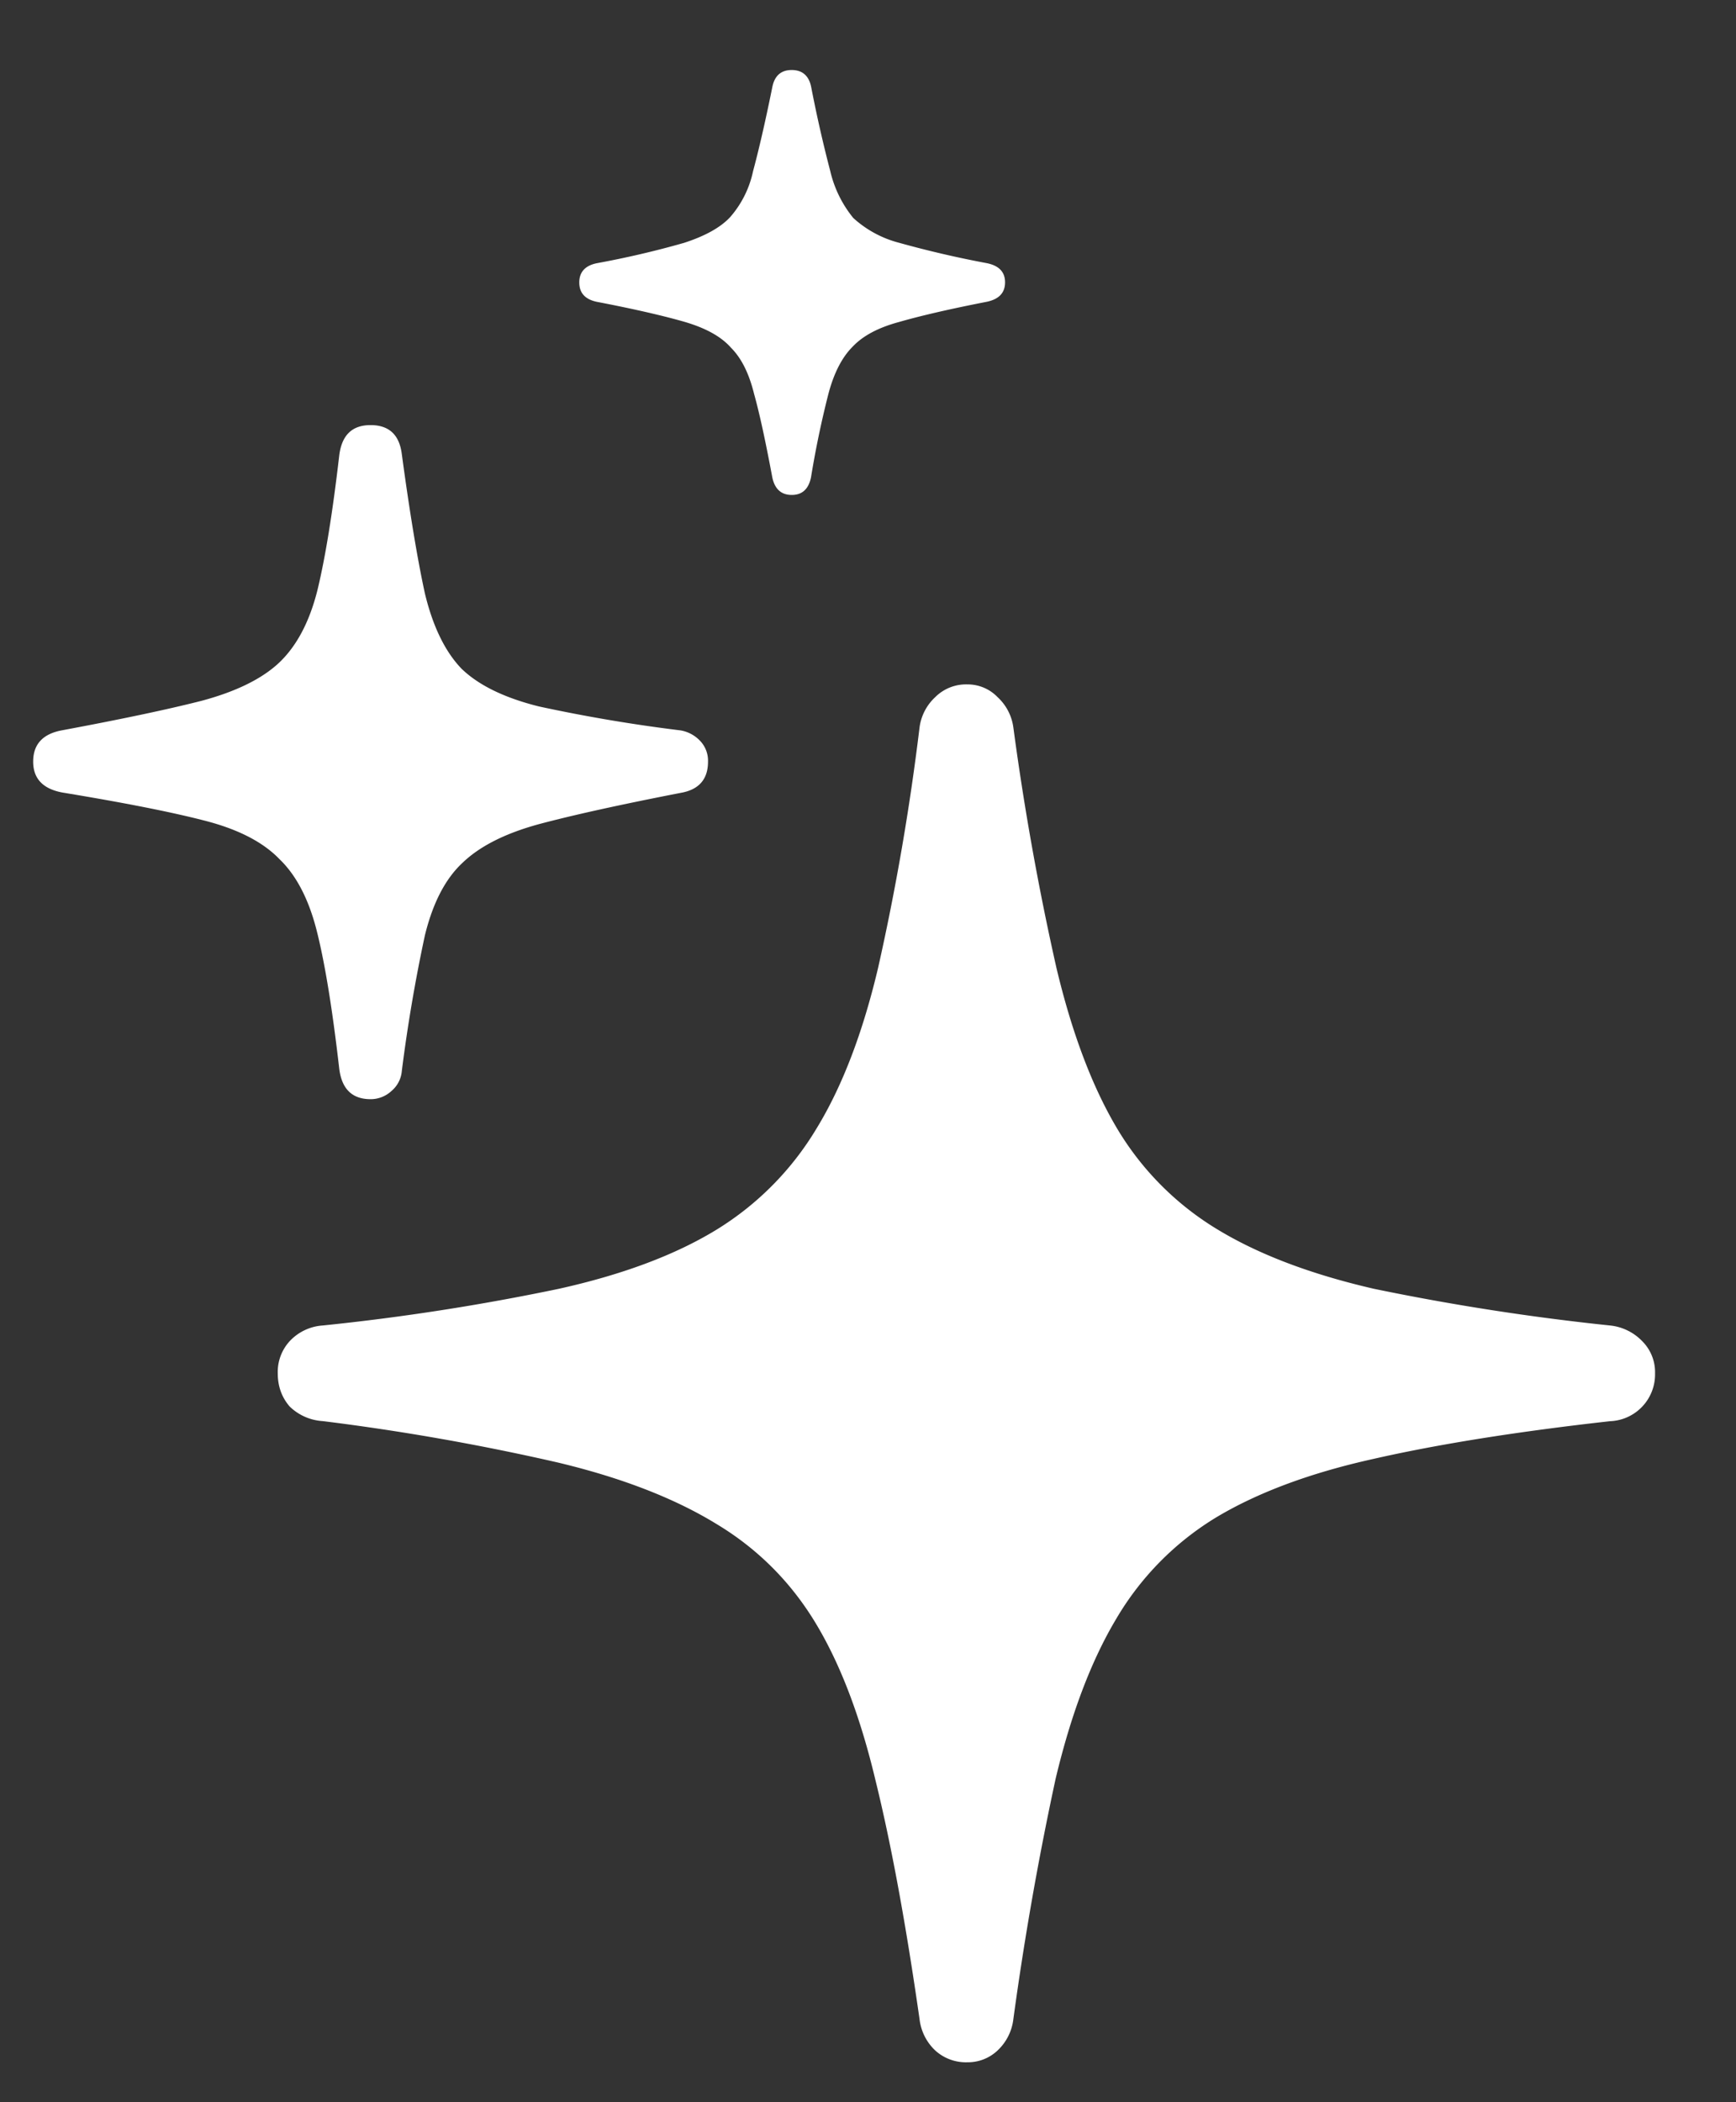
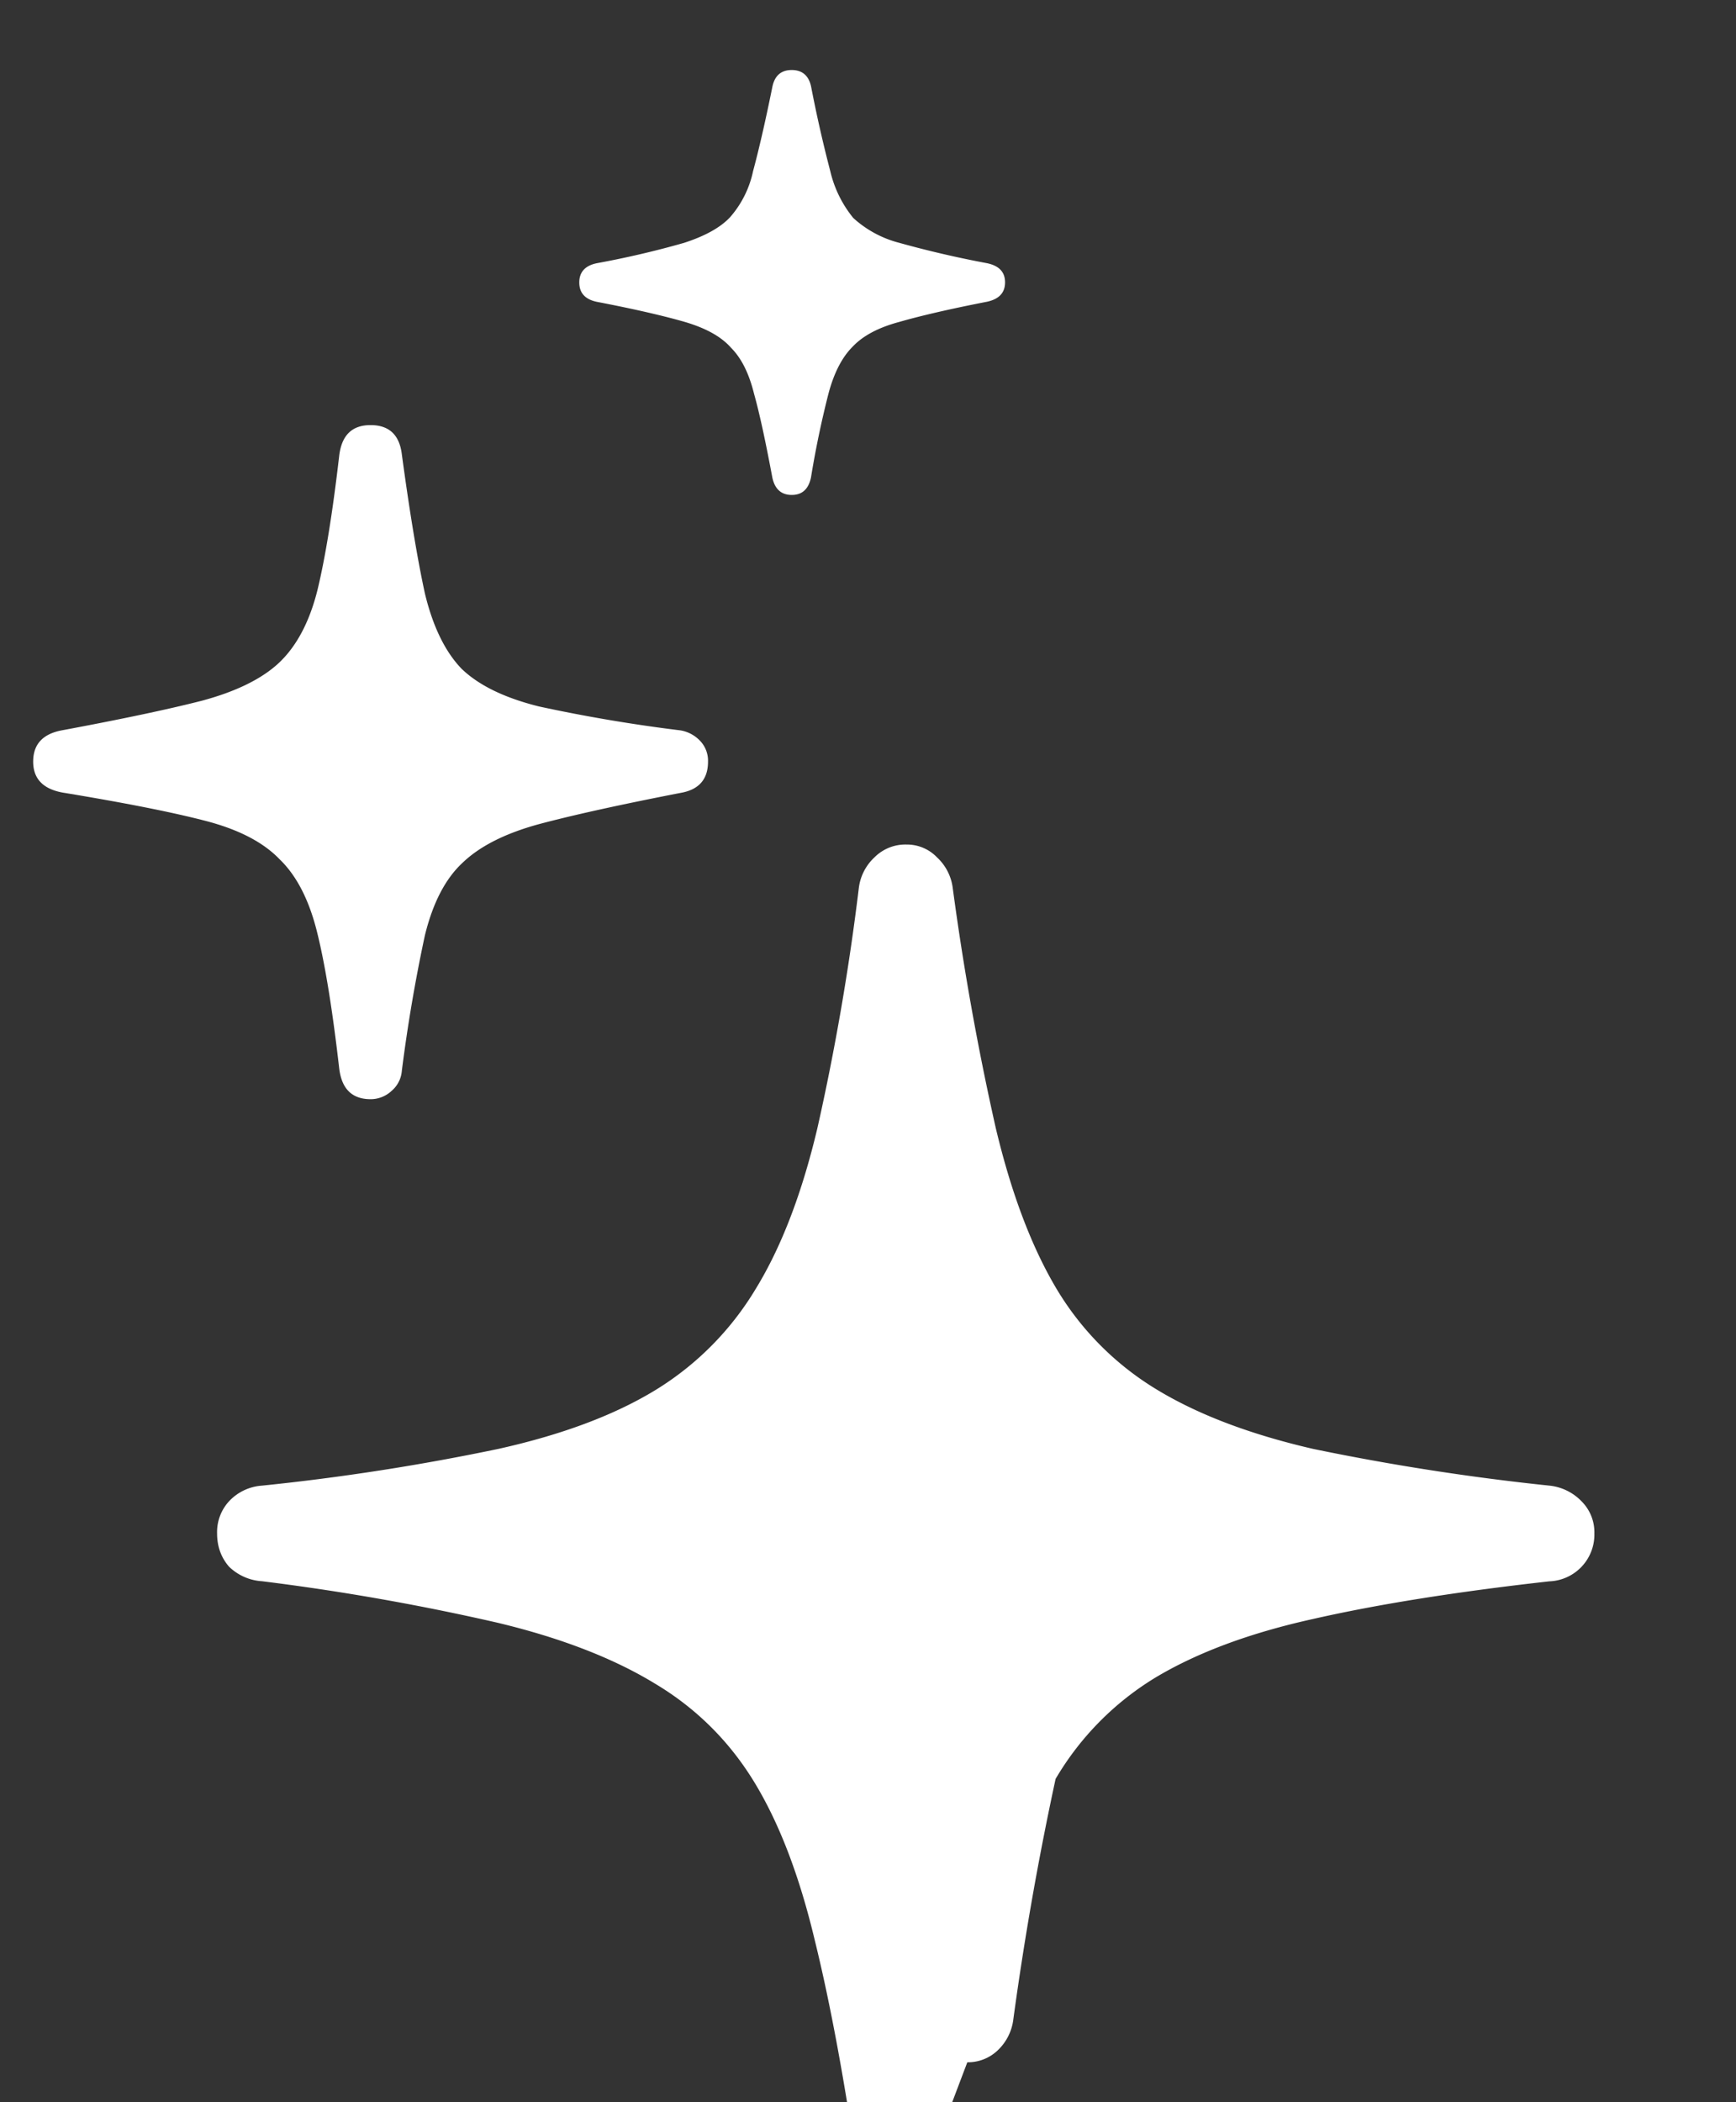
<svg xmlns="http://www.w3.org/2000/svg" width="19" height="23" fill="none">
  <rect width="100%" height="100%" fill="#333333" stroke="none" />
-   <path fill="#fff" d="M10.587 22.563a.472.472 0 0 0 .332-.13.559.559 0 0 0 .172-.343 34.52 34.52 0 0 1 .462-2.627c.169-.71.39-1.294.664-1.752a3.185 3.185 0 0 1 1.088-1.106c.456-.274 1.033-.49 1.73-.644.704-.16 1.567-.298 2.587-.412a.512.512 0 0 0 .492-.524.478.478 0 0 0-.14-.351.568.568 0 0 0-.352-.172 26.135 26.135 0 0 1-2.587-.402c-.698-.161-1.27-.38-1.72-.655a3.21 3.21 0 0 1-1.088-1.097c-.275-.462-.496-1.05-.665-1.76a30.165 30.165 0 0 1-.471-2.628.55.55 0 0 0-.172-.332.455.455 0 0 0-.332-.14.477.477 0 0 0-.352.14.549.549 0 0 0-.171.332c-.107.883-.258 1.76-.453 2.627-.168.711-.392 1.299-.675 1.761a3.27 3.27 0 0 1-1.096 1.107c-.45.275-1.024.49-1.721.645a25.19 25.19 0 0 1-2.587.402.544.544 0 0 0-.362.172.498.498 0 0 0-.13.351c0 .141.043.262.13.363a.568.568 0 0 0 .362.16 25.69 25.69 0 0 1 2.577.454c.698.167 1.27.39 1.72.664.45.268.814.628 1.088 1.076.275.45.496 1.027.664 1.732.175.71.335 1.583.483 2.616a.559.559 0 0 0 .171.343.498.498 0 0 0 .352.13zM4.056 12.026a.335.335 0 0 0 .23-.091.32.32 0 0 0 .112-.22 17.57 17.57 0 0 1 .252-1.48c.087-.356.224-.62.412-.795.188-.181.466-.322.836-.423.375-.1.892-.214 1.55-.342.2-.034.301-.148.301-.342a.314.314 0 0 0-.091-.232.382.382 0 0 0-.21-.11 17.251 17.251 0 0 1-1.55-.262c-.377-.094-.658-.231-.846-.412-.181-.188-.315-.464-.402-.826-.08-.368-.165-.876-.252-1.52-.026-.214-.14-.32-.342-.32s-.315.109-.343.331c-.073.63-.153 1.123-.24 1.48-.088.348-.23.613-.424.794-.188.174-.47.312-.845.412-.369.094-.88.202-1.53.323-.208.04-.311.154-.311.342 0 .194.117.309.351.343.645.107 1.151.206 1.52.301.37.094.644.235.825.423.188.18.326.45.413.805.088.355.168.852.241 1.488.028.222.141.333.344.333h-.001zm4.61-6.611c.114 0 .183-.064.21-.191.05-.308.114-.614.191-.916.061-.23.15-.4.263-.513.114-.122.285-.212.513-.273.229-.066.546-.14.956-.22.134-.028.201-.098.201-.213 0-.114-.067-.183-.201-.21a11.34 11.34 0 0 1-.956-.222 1.187 1.187 0 0 1-.504-.272 1.265 1.265 0 0 1-.252-.513c-.08-.306-.15-.615-.21-.926-.026-.12-.098-.18-.212-.18-.114 0-.185.06-.211.181-.08.396-.152.704-.212.926a1.11 1.11 0 0 1-.252.504c-.107.114-.275.206-.503.28-.315.09-.634.164-.956.223-.127.026-.191.097-.191.21 0 .115.064.185.191.212.417.08.739.155.967.221.229.068.396.16.503.282.115.115.197.282.252.504.06.214.126.52.2.916.027.126.098.19.212.19z" />
+   <path fill="#fff" d="M10.587 22.563a.472.472 0 0 0 .332-.13.559.559 0 0 0 .172-.343 34.52 34.52 0 0 1 .462-2.627a3.185 3.185 0 0 1 1.088-1.106c.456-.274 1.033-.49 1.73-.644.704-.16 1.567-.298 2.587-.412a.512.512 0 0 0 .492-.524.478.478 0 0 0-.14-.351.568.568 0 0 0-.352-.172 26.135 26.135 0 0 1-2.587-.402c-.698-.161-1.27-.38-1.72-.655a3.21 3.21 0 0 1-1.088-1.097c-.275-.462-.496-1.05-.665-1.76a30.165 30.165 0 0 1-.471-2.628.55.55 0 0 0-.172-.332.455.455 0 0 0-.332-.14.477.477 0 0 0-.352.14.549.549 0 0 0-.171.332c-.107.883-.258 1.76-.453 2.627-.168.711-.392 1.299-.675 1.761a3.27 3.27 0 0 1-1.096 1.107c-.45.275-1.024.49-1.721.645a25.19 25.19 0 0 1-2.587.402.544.544 0 0 0-.362.172.498.498 0 0 0-.13.351c0 .141.043.262.13.363a.568.568 0 0 0 .362.16 25.69 25.69 0 0 1 2.577.454c.698.167 1.27.39 1.72.664.45.268.814.628 1.088 1.076.275.45.496 1.027.664 1.732.175.71.335 1.583.483 2.616a.559.559 0 0 0 .171.343.498.498 0 0 0 .352.13zM4.056 12.026a.335.335 0 0 0 .23-.091.32.32 0 0 0 .112-.22 17.57 17.57 0 0 1 .252-1.48c.087-.356.224-.62.412-.795.188-.181.466-.322.836-.423.375-.1.892-.214 1.55-.342.2-.034.301-.148.301-.342a.314.314 0 0 0-.091-.232.382.382 0 0 0-.21-.11 17.251 17.251 0 0 1-1.55-.262c-.377-.094-.658-.231-.846-.412-.181-.188-.315-.464-.402-.826-.08-.368-.165-.876-.252-1.52-.026-.214-.14-.32-.342-.32s-.315.109-.343.331c-.073.63-.153 1.123-.24 1.48-.088.348-.23.613-.424.794-.188.174-.47.312-.845.412-.369.094-.88.202-1.53.323-.208.04-.311.154-.311.342 0 .194.117.309.351.343.645.107 1.151.206 1.52.301.37.094.644.235.825.423.188.18.326.45.413.805.088.355.168.852.241 1.488.028.222.141.333.344.333h-.001zm4.61-6.611c.114 0 .183-.064.21-.191.05-.308.114-.614.191-.916.061-.23.15-.4.263-.513.114-.122.285-.212.513-.273.229-.066.546-.14.956-.22.134-.028.201-.098.201-.213 0-.114-.067-.183-.201-.21a11.34 11.34 0 0 1-.956-.222 1.187 1.187 0 0 1-.504-.272 1.265 1.265 0 0 1-.252-.513c-.08-.306-.15-.615-.21-.926-.026-.12-.098-.18-.212-.18-.114 0-.185.06-.211.181-.08.396-.152.704-.212.926a1.11 1.11 0 0 1-.252.504c-.107.114-.275.206-.503.28-.315.09-.634.164-.956.223-.127.026-.191.097-.191.21 0 .115.064.185.191.212.417.08.739.155.967.221.229.068.396.16.503.282.115.115.197.282.252.504.06.214.126.52.2.916.027.126.098.19.212.19z" />
</svg>